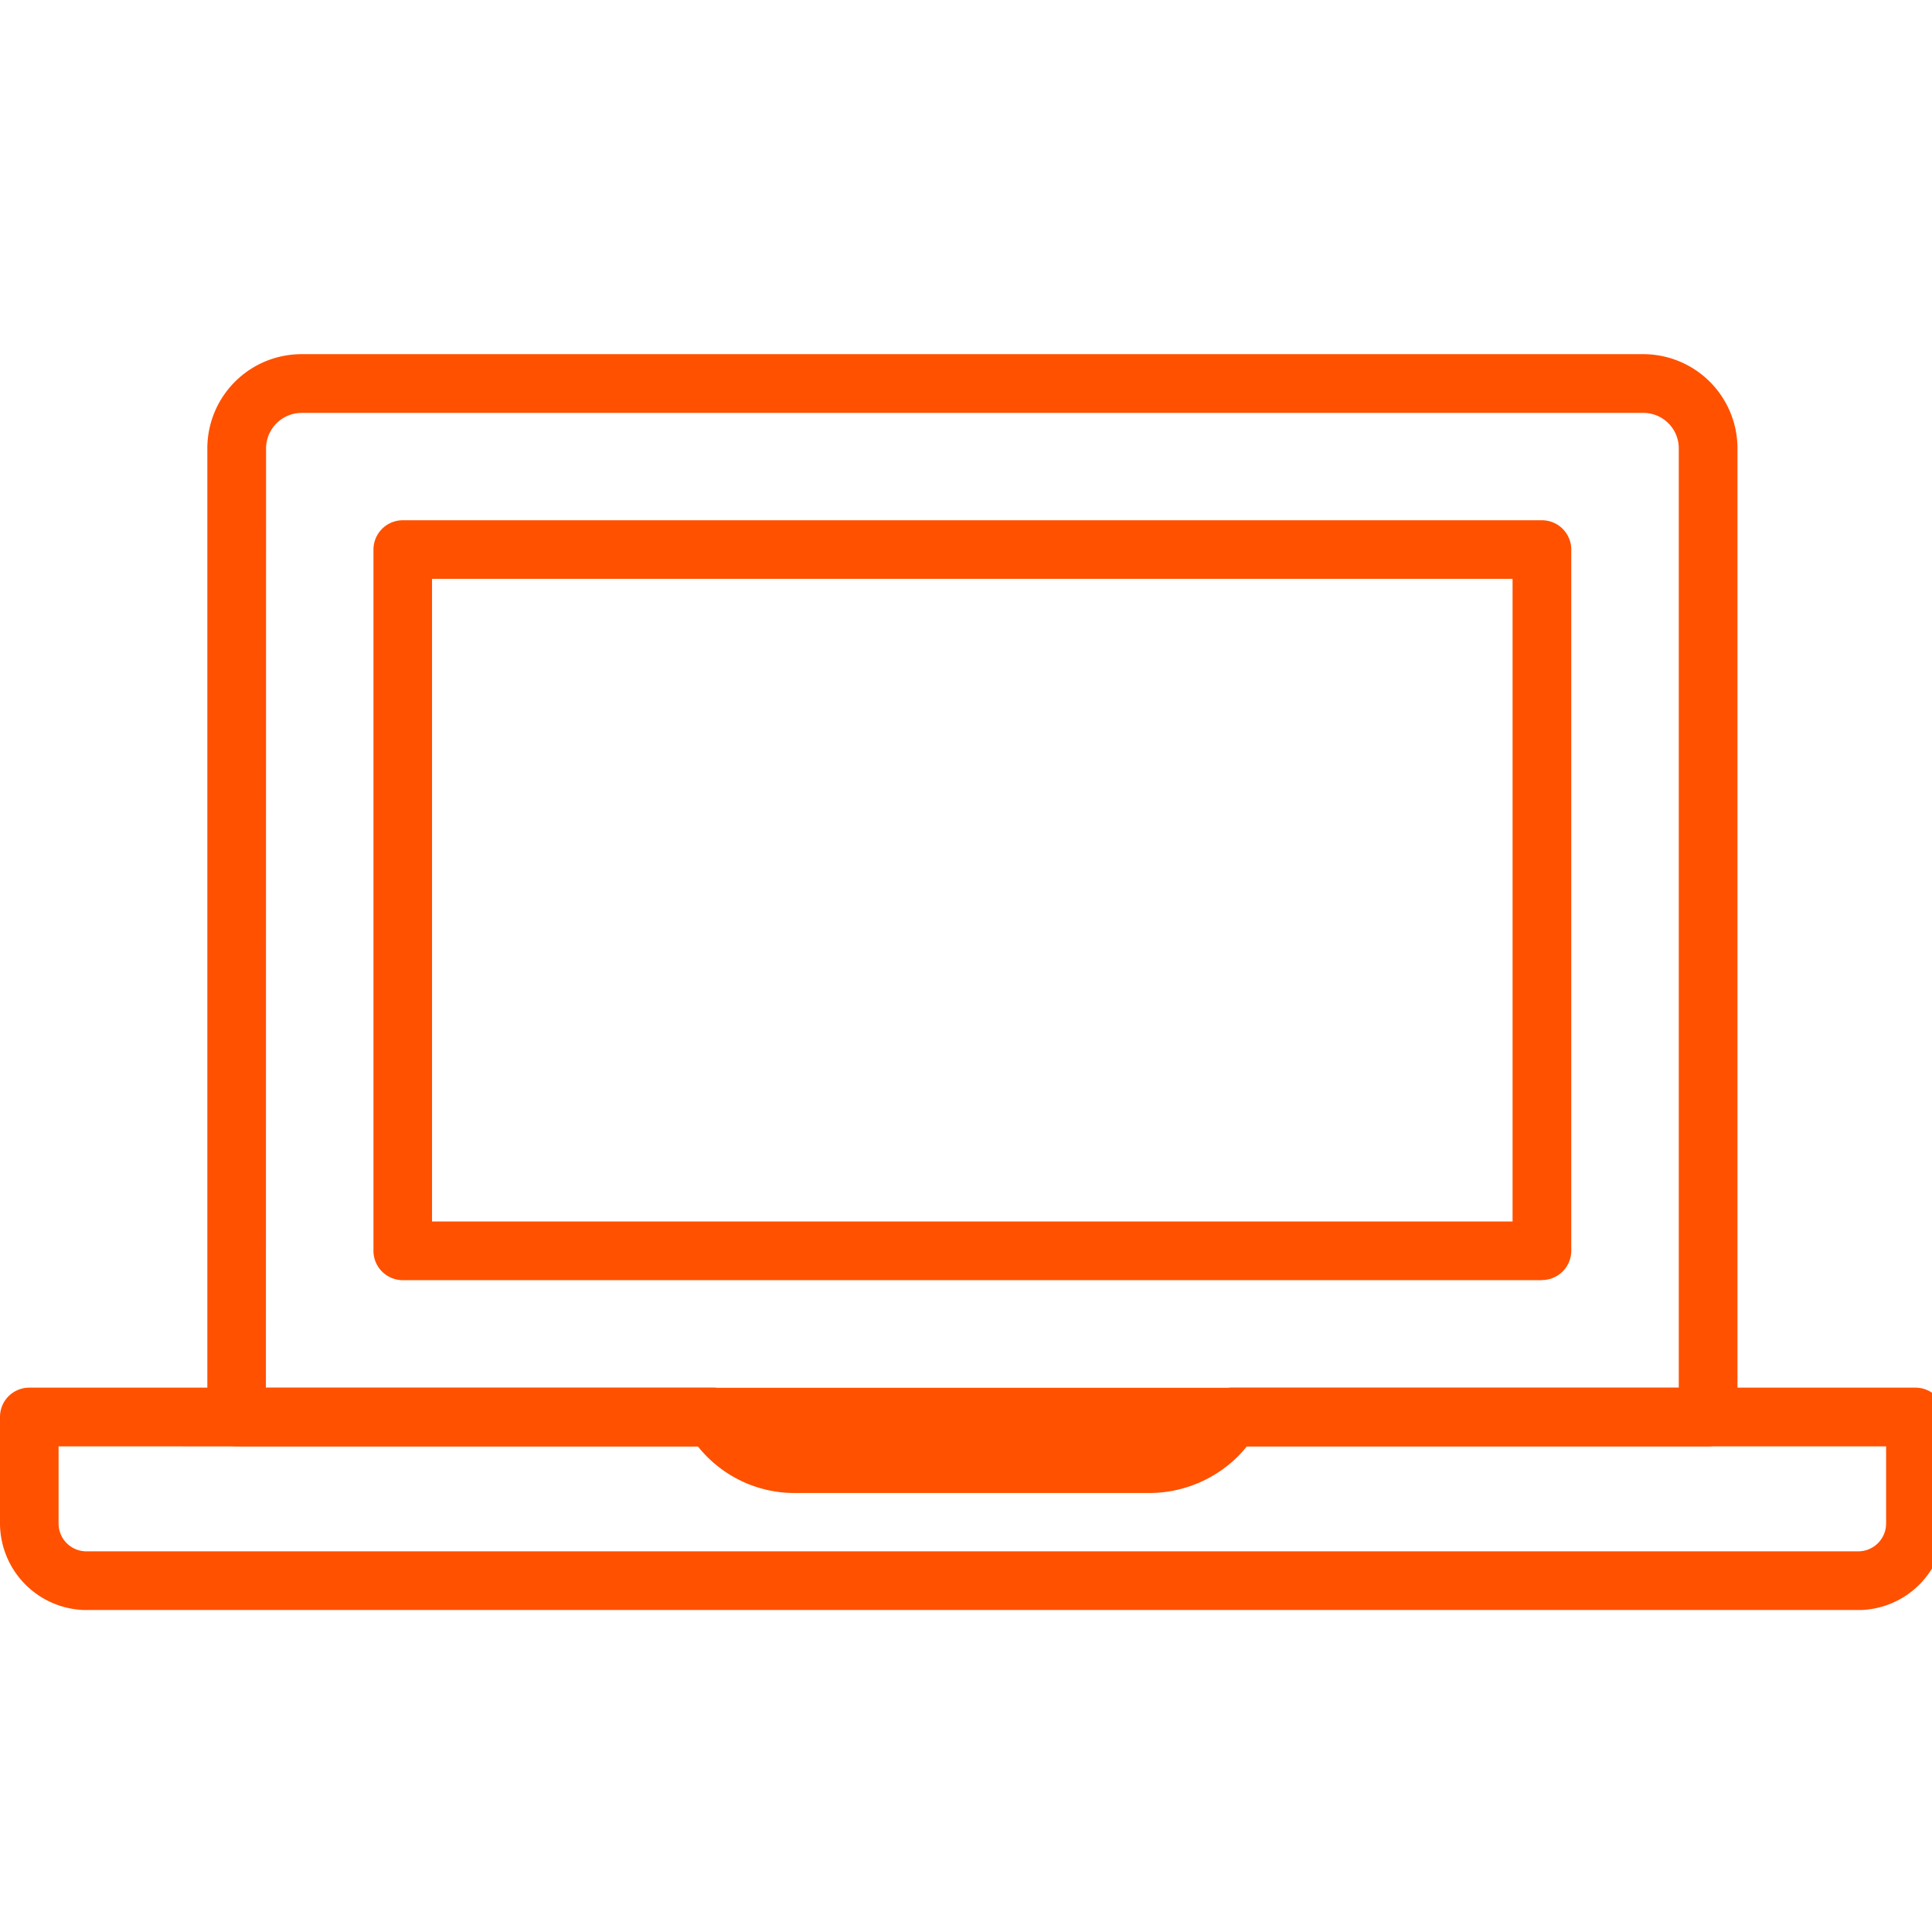
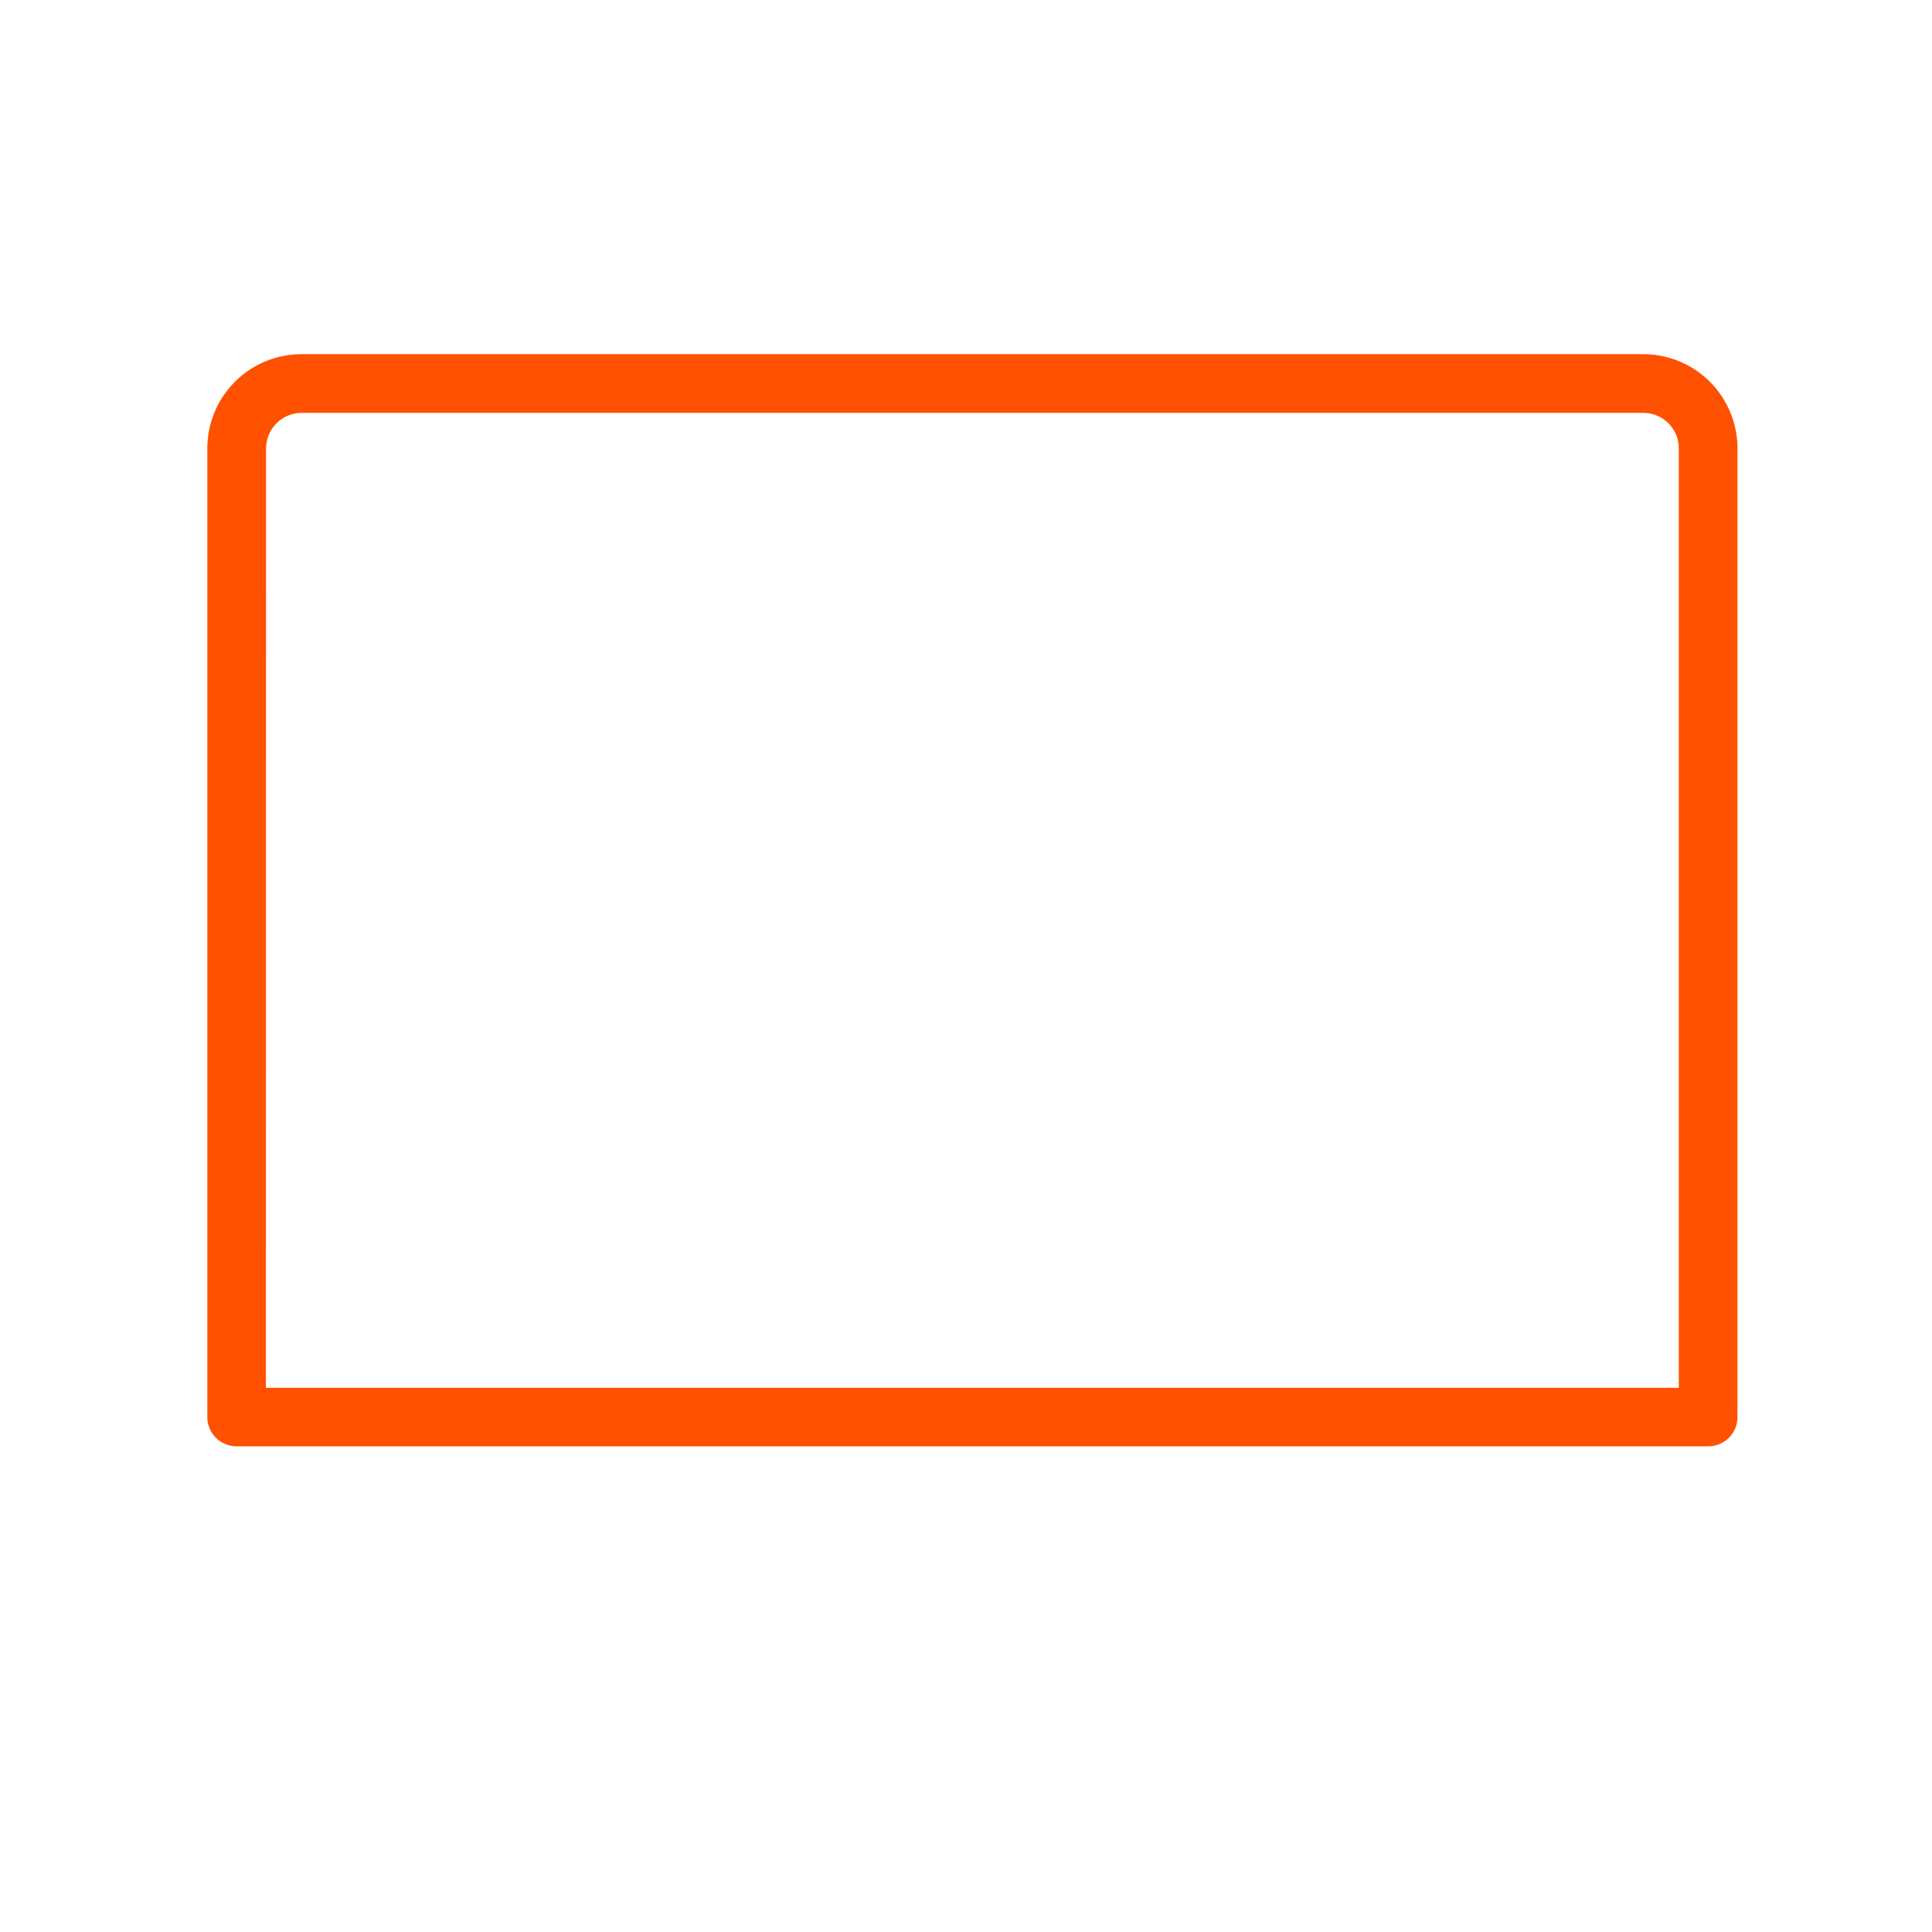
<svg xmlns="http://www.w3.org/2000/svg" width="60" height="60" viewBox="0 0 60 60">
  <defs>
    <clipPath id="clip-path">
      <rect id="Rectangle_349" data-name="Rectangle 349" width="60.398" height="39" fill="#ff5100" />
    </clipPath>
    <clipPath id="clip-Artboard_2">
      <rect width="60" height="60" />
    </clipPath>
  </defs>
  <g id="Artboard_2" data-name="Artboard – 2" clip-path="url(#clip-Artboard_2)">
    <g id="Group_555" data-name="Group 555" transform="translate(0 11)" clip-path="url(#clip-path)">
      <path id="Path_559" data-name="Path 559" d="M48.375,33.918H2.674a.908.908,0,0,1-.908-.908V2.924A2.926,2.926,0,0,1,4.69,0H46.362a2.928,2.928,0,0,1,2.924,2.924V33.01a.909.909,0,0,1-.911.908M3.585,32.1H47.463V2.924a1.1,1.1,0,0,0-1.1-1.1H4.69a1.106,1.106,0,0,0-1.1,1.1Z" transform="translate(4.673 -0.001)" fill="#ff5100" />
-       <path id="Path_560" data-name="Path 560" d="M39.472,25.015H4.092a.912.912,0,0,1-.911-.911V2.326a.912.912,0,0,1,.911-.911h35.38a.911.911,0,0,1,.908.911V24.1a.911.911,0,0,1-.908.911M5,23.192H38.557V3.234H5Z" transform="translate(8.417 3.742)" fill="#ff5100" />
-       <path id="Path_561" data-name="Path 561" d="M57.7,15.707H2.694A2.7,2.7,0,0,1,0,13.009v-3.3A.908.908,0,0,1,.908,8.8H22.149a.918.918,0,0,1,.78.441,2.046,2.046,0,0,0,1.765,1.006h11a2.091,2.091,0,0,0,1.466-.6,2.34,2.34,0,0,0,.321-.419A.916.916,0,0,1,38.25,8.8H59.486a.909.909,0,0,1,.911.908v3.3a2.7,2.7,0,0,1-2.694,2.7M1.819,10.624v2.384a.864.864,0,0,0,.875.875H57.7a.866.866,0,0,0,.875-.875V10.624H38.723c-.084.1-.175.208-.277.31a3.918,3.918,0,0,1-2.753,1.138h-11a3.836,3.836,0,0,1-3.019-1.447Z" transform="translate(0 23.295)" fill="#ff5100" />
    </g>
  </g>
</svg>